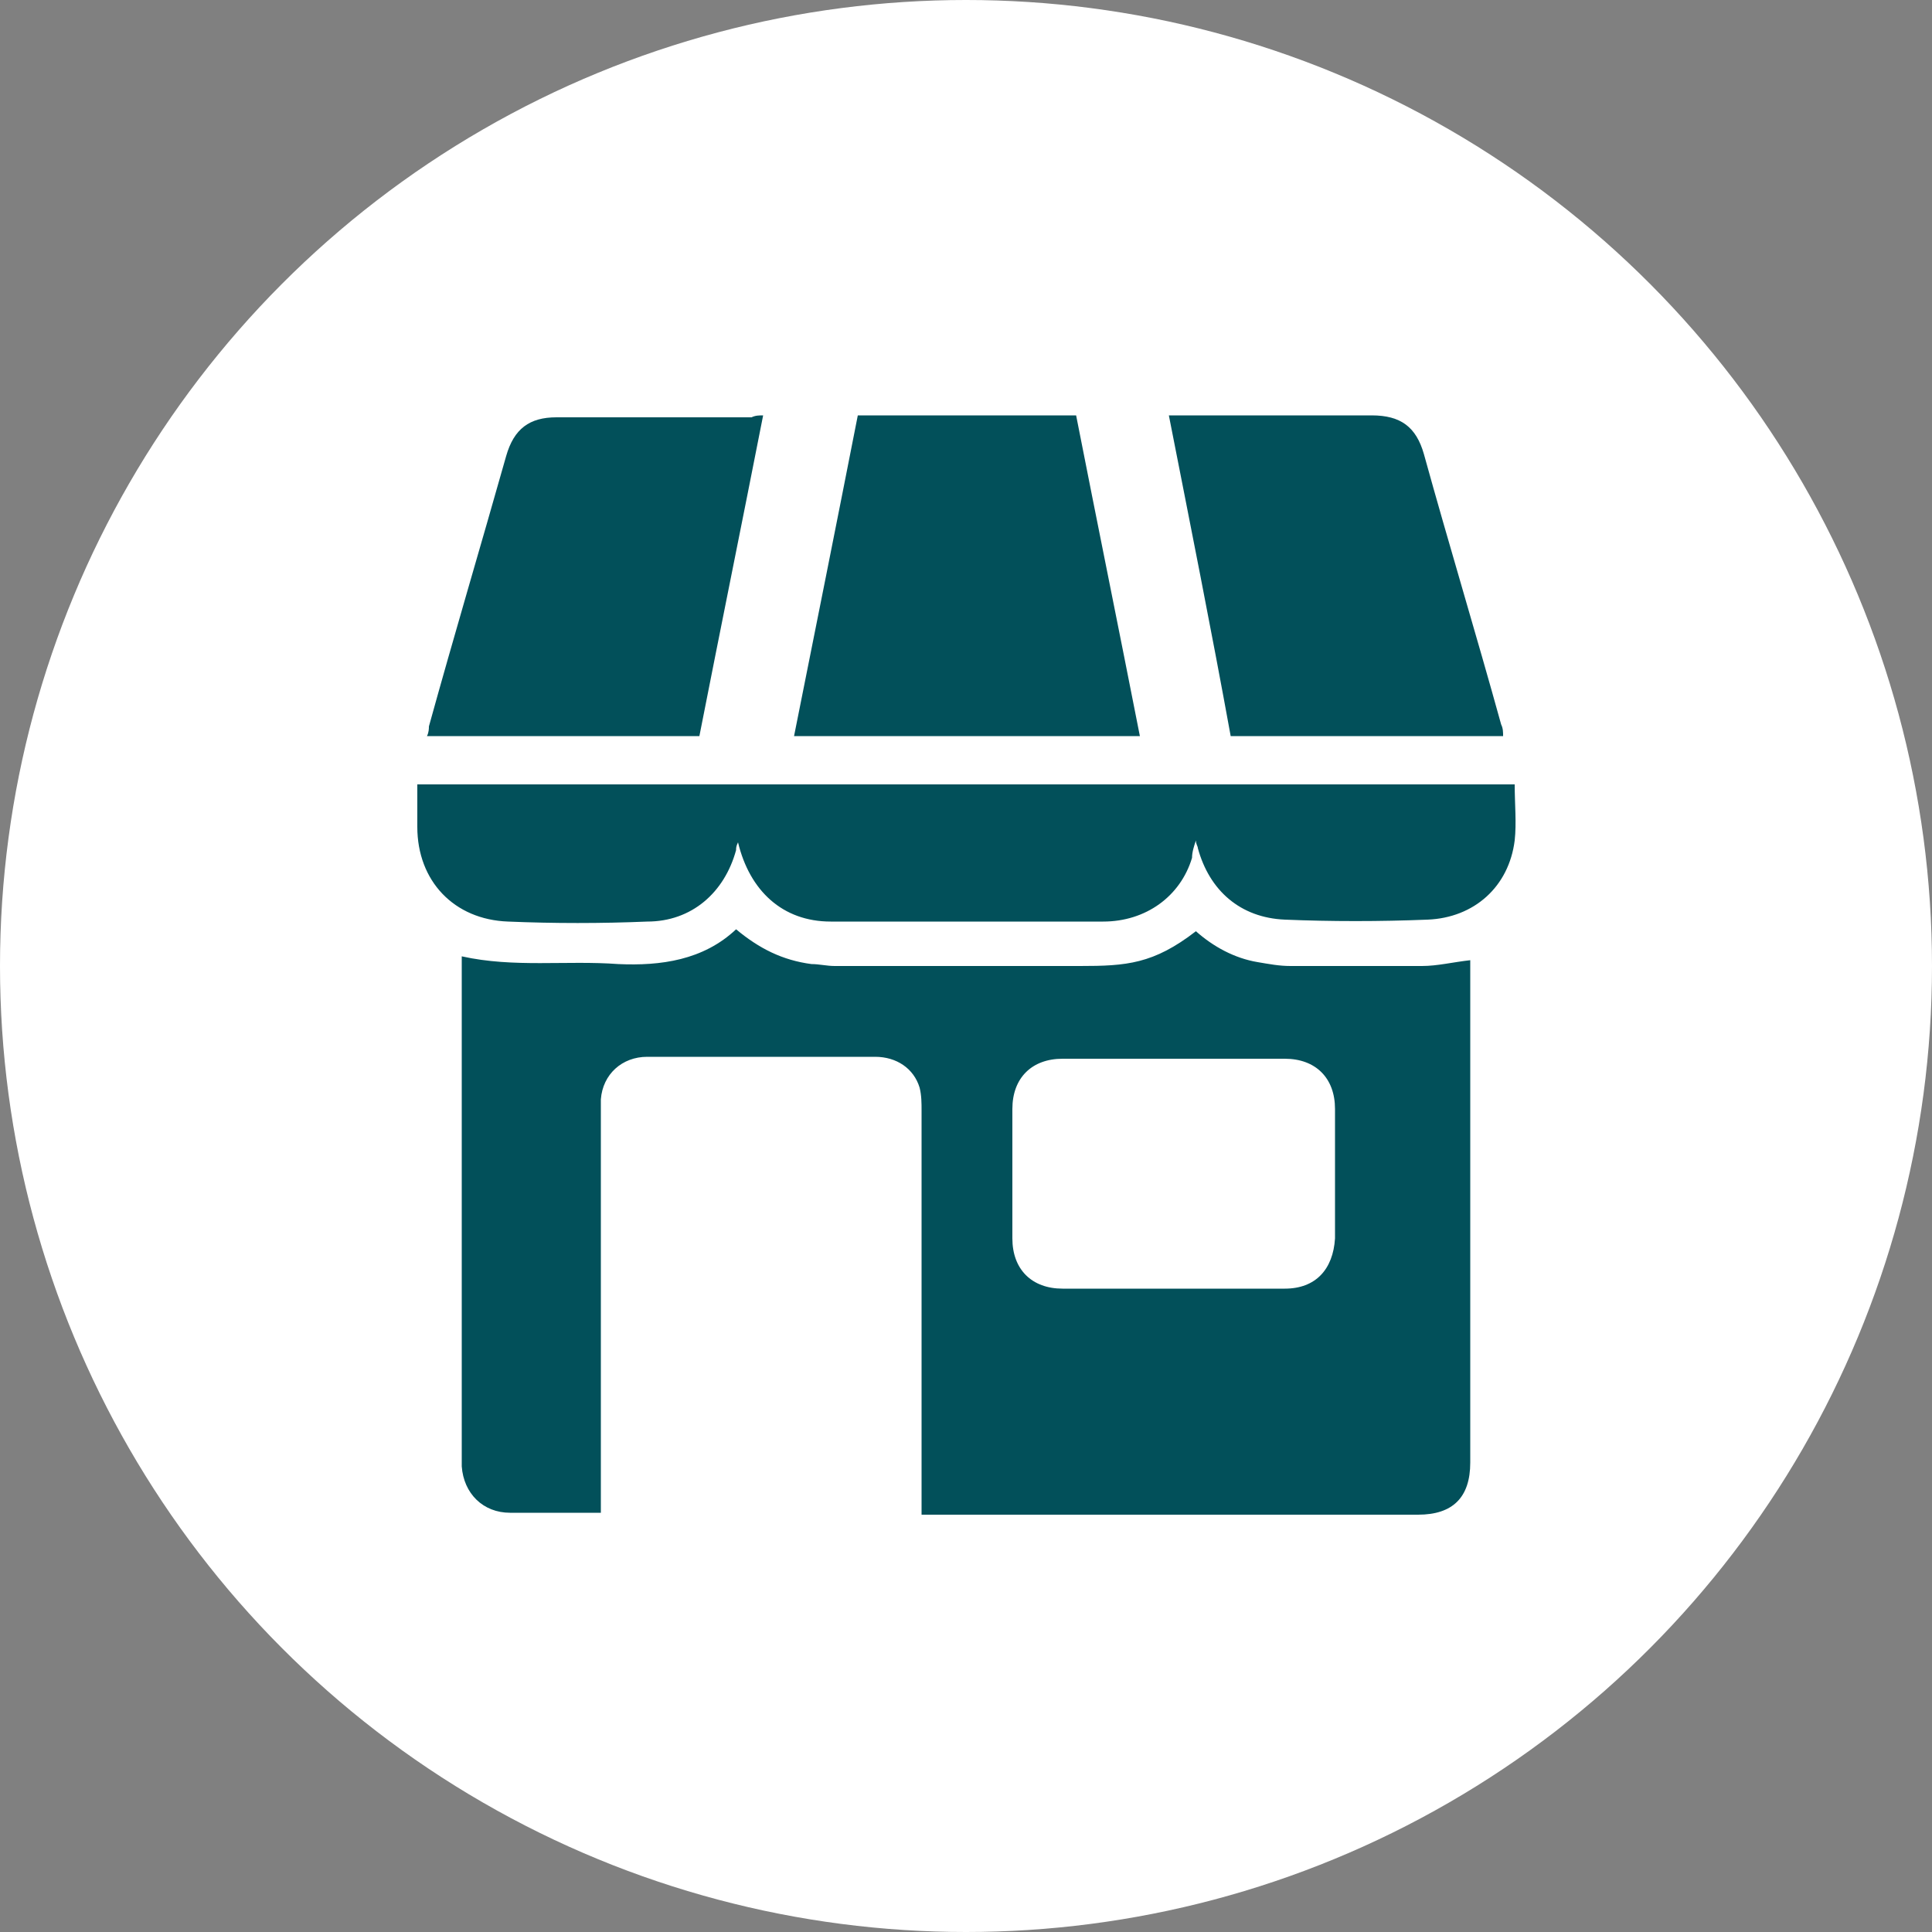
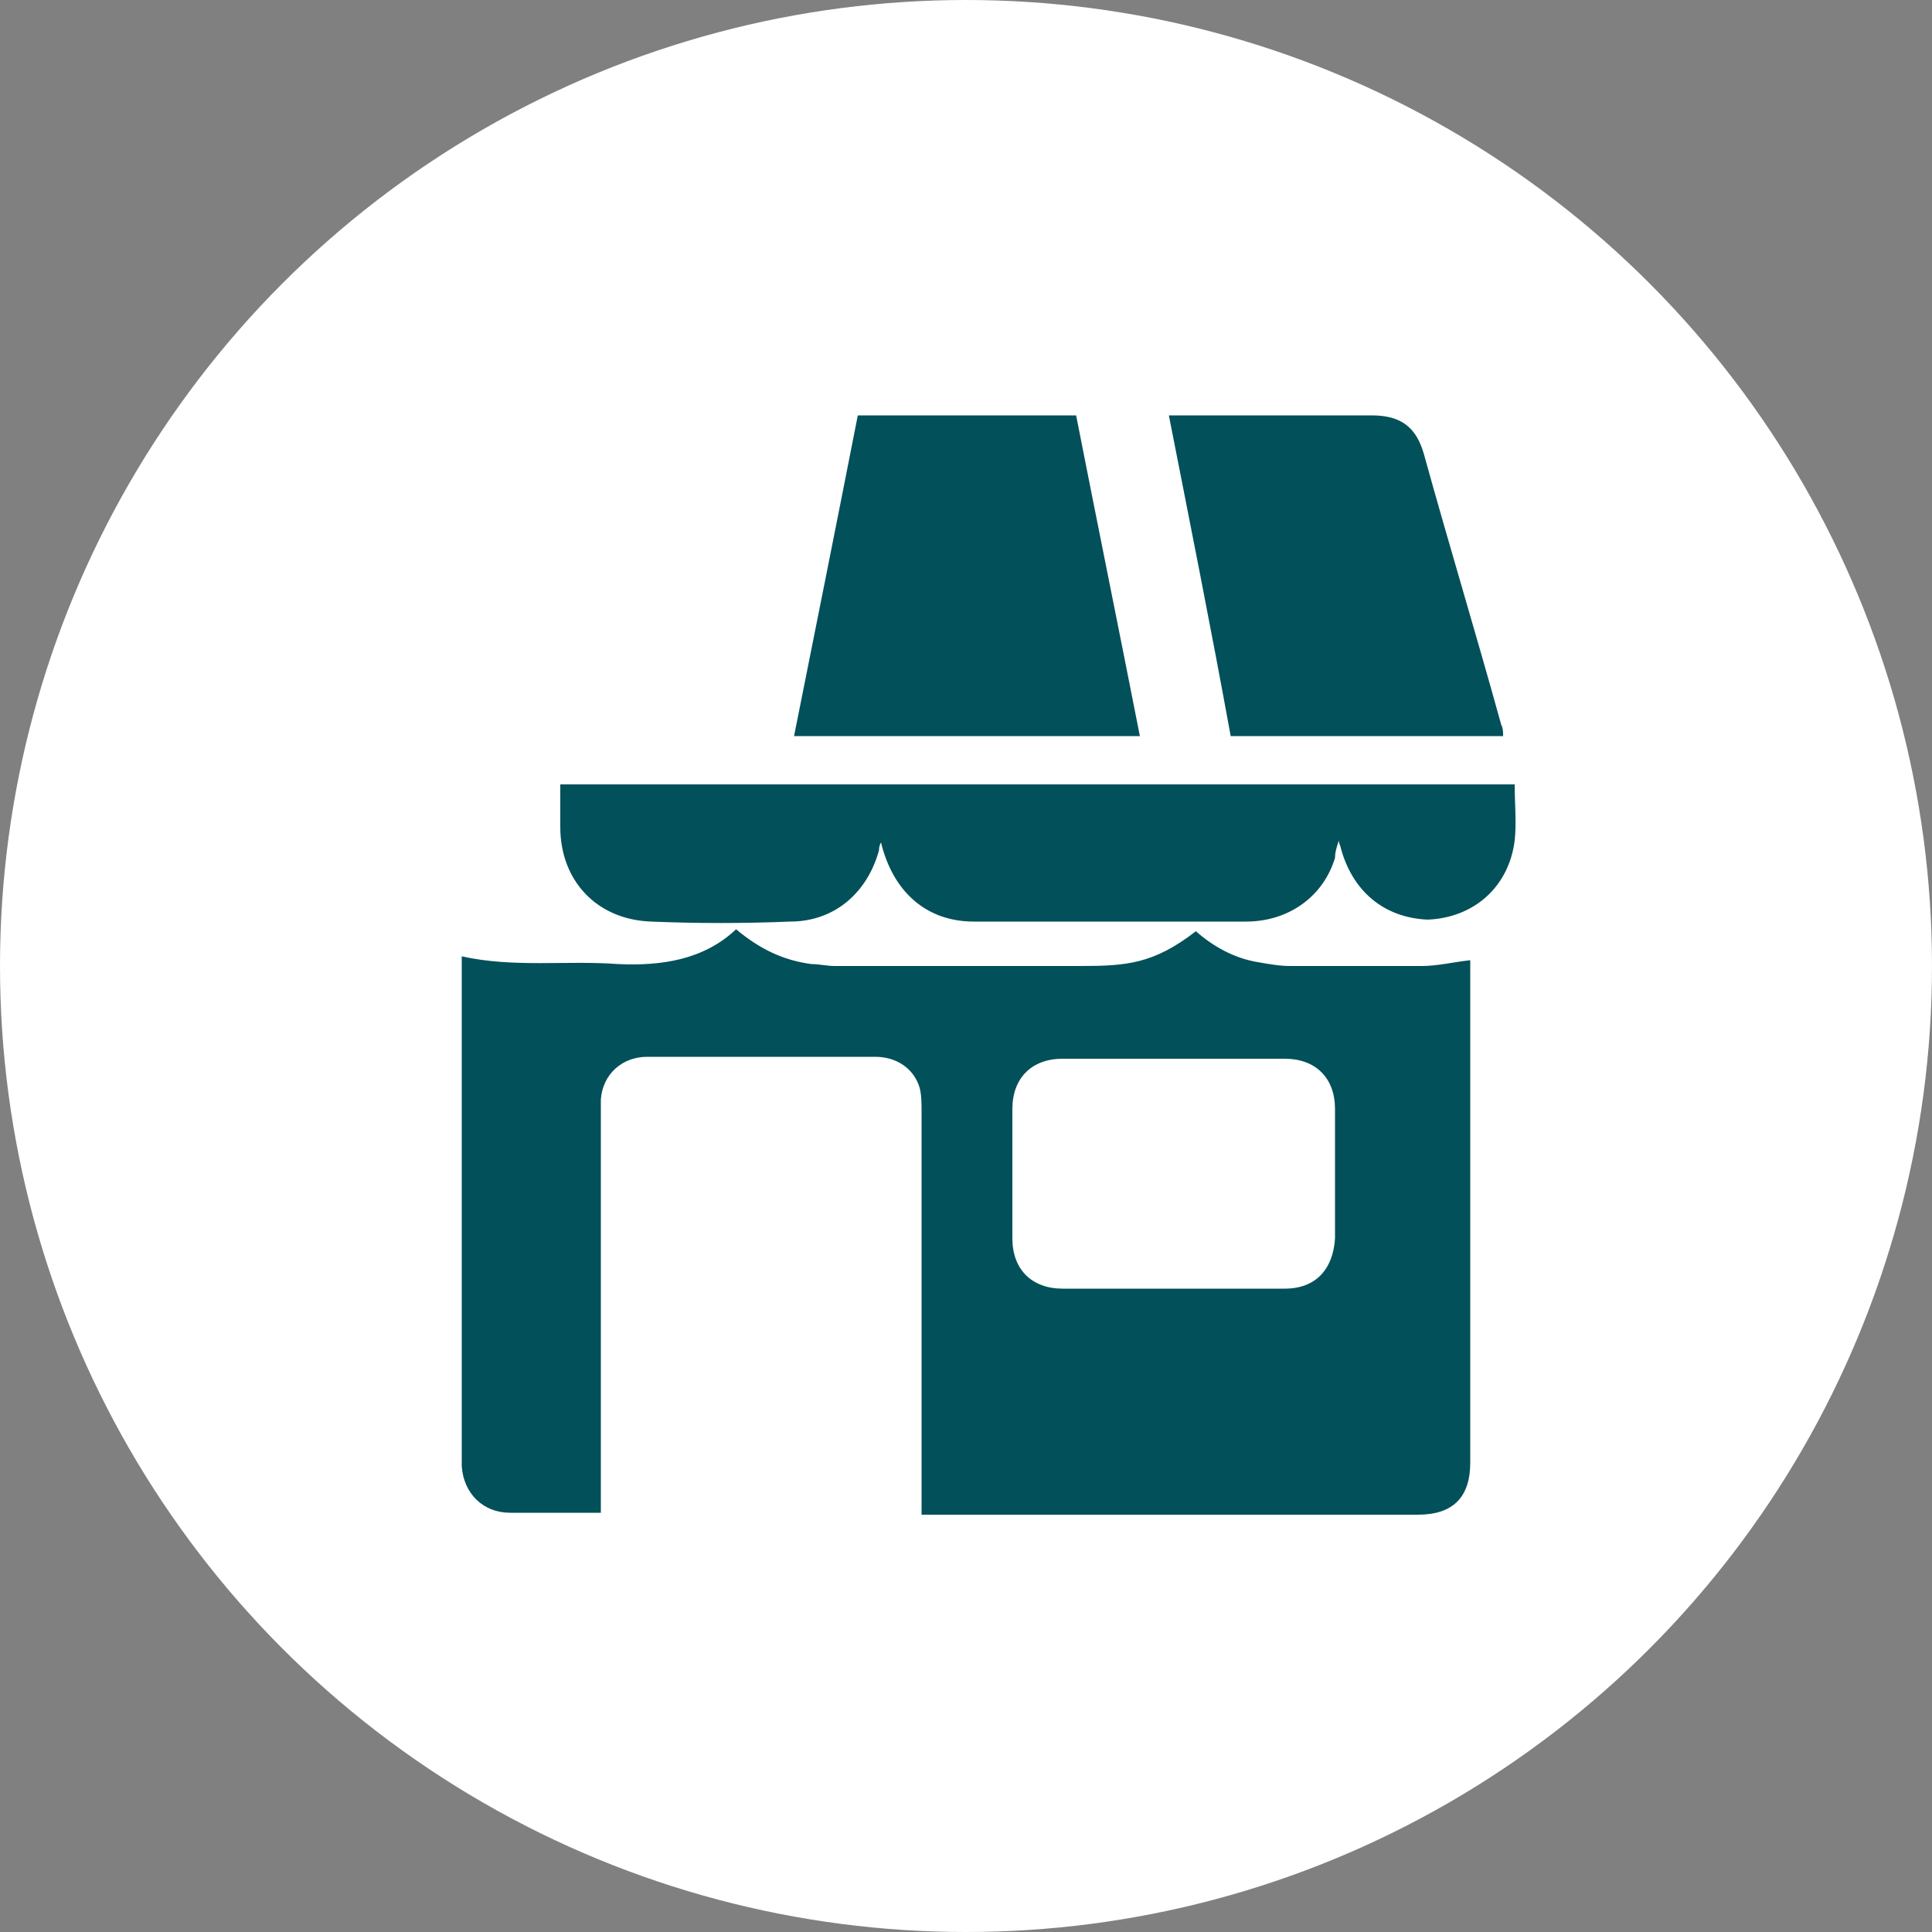
<svg xmlns="http://www.w3.org/2000/svg" version="1.1" id="Capa_1" x="0px" y="0px" viewBox="0 0 100 100" style="enable-background:new 0 0 100 100;" xml:space="preserve">
  <rect x="0" y="0" width="100" height="100" fill="#808080" stroke="none" />
  <style type="text/css">
	.st0{fill:#FFFFFF;}
	.st1{fill:#02505A;}
</style>
  <g>
    <circle class="st0" cx="50" cy="50" r="50" />
    <g>
      <g>
        <path class="st1" d="M61.9,48.2c0.9,0.8,2,1.4,3.2,1.6c0.6,0.1,1.1,0.2,1.7,0.2c2.3,0,4.5,0,6.8,0c0.8,0,1.6-0.2,2.5-0.3     c0,0.1,0,0.3,0,0.5c0,8.5,0,17,0,25.5c0,1.8-0.9,2.7-2.7,2.7c-8.4,0-16.8,0-25.1,0c-0.2,0-0.4,0-0.6,0c0-0.3,0-0.5,0-0.7     c0-6.7,0-13.5,0-20.2c0-0.4,0-0.8-0.1-1.2c-0.3-1-1.2-1.6-2.3-1.6c-3.9,0-7.9,0-11.8,0c-1.3,0-2.3,0.9-2.4,2.2c0,0.2,0,0.4,0,0.7     c0,6.7,0,13.3,0,20c0,0.2,0,0.5,0,0.7c-0.2,0-0.3,0-0.5,0c-1.4,0-2.8,0-4.2,0c-1.4,0-2.4-1-2.5-2.4c0-0.1,0-0.3,0-0.4     c0-8.4,0-16.9,0-25.3c0-0.2,0-0.4,0-0.7c2.7,0.6,5.4,0.2,8.1,0.4c2.2,0.1,4.4-0.2,6.1-1.8c1.2,1,2.4,1.6,3.9,1.8     c0.4,0,0.8,0.1,1.2,0.1c4.2,0,8.5,0,12.7,0C58.3,50,59.7,49.9,61.9,48.2z M60.7,54.8c-1.9,0-3.8,0-5.7,0c-1.6,0-2.6,1-2.6,2.6     c0,2.2,0,4.4,0,6.7c0,1.6,1,2.6,2.6,2.6c3.8,0,7.7,0,11.5,0c1.6,0,2.5-1,2.6-2.6c0-2.2,0-4.4,0-6.7c0-1.6-1-2.6-2.6-2.6     C64.5,54.8,62.6,54.8,60.7,54.8z" />
-         <path class="st1" d="M78.4,40.6c0,1,0.1,2,0,2.9c-0.3,2.4-2.1,4-4.5,4.1c-2.5,0.1-5,0.1-7.4,0c-2.3-0.1-3.9-1.5-4.5-3.7     c0-0.1-0.1-0.2-0.1-0.4c-0.1,0.3-0.2,0.6-0.2,0.9c-0.6,2-2.4,3.3-4.6,3.3c-4.7,0-9.4,0-14.1,0c-2.5,0-4.2-1.6-4.8-4.1     c-0.1,0.2-0.1,0.3-0.1,0.4c-0.6,2.2-2.3,3.7-4.6,3.7c-2.4,0.1-4.8,0.1-7.2,0c-2.8-0.1-4.7-2.1-4.7-4.9c0-0.7,0-1.4,0-2.2     C40.5,40.6,59.5,40.6,78.4,40.6z" />
+         <path class="st1" d="M78.4,40.6c0,1,0.1,2,0,2.9c-0.3,2.4-2.1,4-4.5,4.1c-2.3-0.1-3.9-1.5-4.5-3.7     c0-0.1-0.1-0.2-0.1-0.4c-0.1,0.3-0.2,0.6-0.2,0.9c-0.6,2-2.4,3.3-4.6,3.3c-4.7,0-9.4,0-14.1,0c-2.5,0-4.2-1.6-4.8-4.1     c-0.1,0.2-0.1,0.3-0.1,0.4c-0.6,2.2-2.3,3.7-4.6,3.7c-2.4,0.1-4.8,0.1-7.2,0c-2.8-0.1-4.7-2.1-4.7-4.9c0-0.7,0-1.4,0-2.2     C40.5,40.6,59.5,40.6,78.4,40.6z" />
        <path class="st1" d="M59,38.1c-6,0-11.9,0-17.9,0c1.1-5.5,2.2-11,3.3-16.6c3.8,0,7.5,0,11.3,0C56.8,27.1,57.9,32.5,59,38.1z" />
-         <path class="st1" d="M39.5,21.5c-1.1,5.6-2.2,11-3.3,16.6c-4.7,0-9.3,0-14.1,0c0.1-0.2,0.1-0.4,0.1-0.5c1.3-4.7,2.7-9.4,4-14     c0.4-1.4,1.2-2,2.6-2c3.4,0,6.7,0,10.1,0C39.1,21.5,39.3,21.5,39.5,21.5z" />
        <path class="st1" d="M60.5,21.5c0.3,0,0.4,0,0.6,0c3.3,0,6.6,0,9.9,0c1.5,0,2.3,0.6,2.7,2c1.3,4.7,2.7,9.3,4,14     c0.1,0.2,0.1,0.4,0.1,0.6c-4.7,0-9.4,0-14.1,0C62.7,32.6,61.6,27.1,60.5,21.5z" />
      </g>
    </g>
  </g>
</svg>